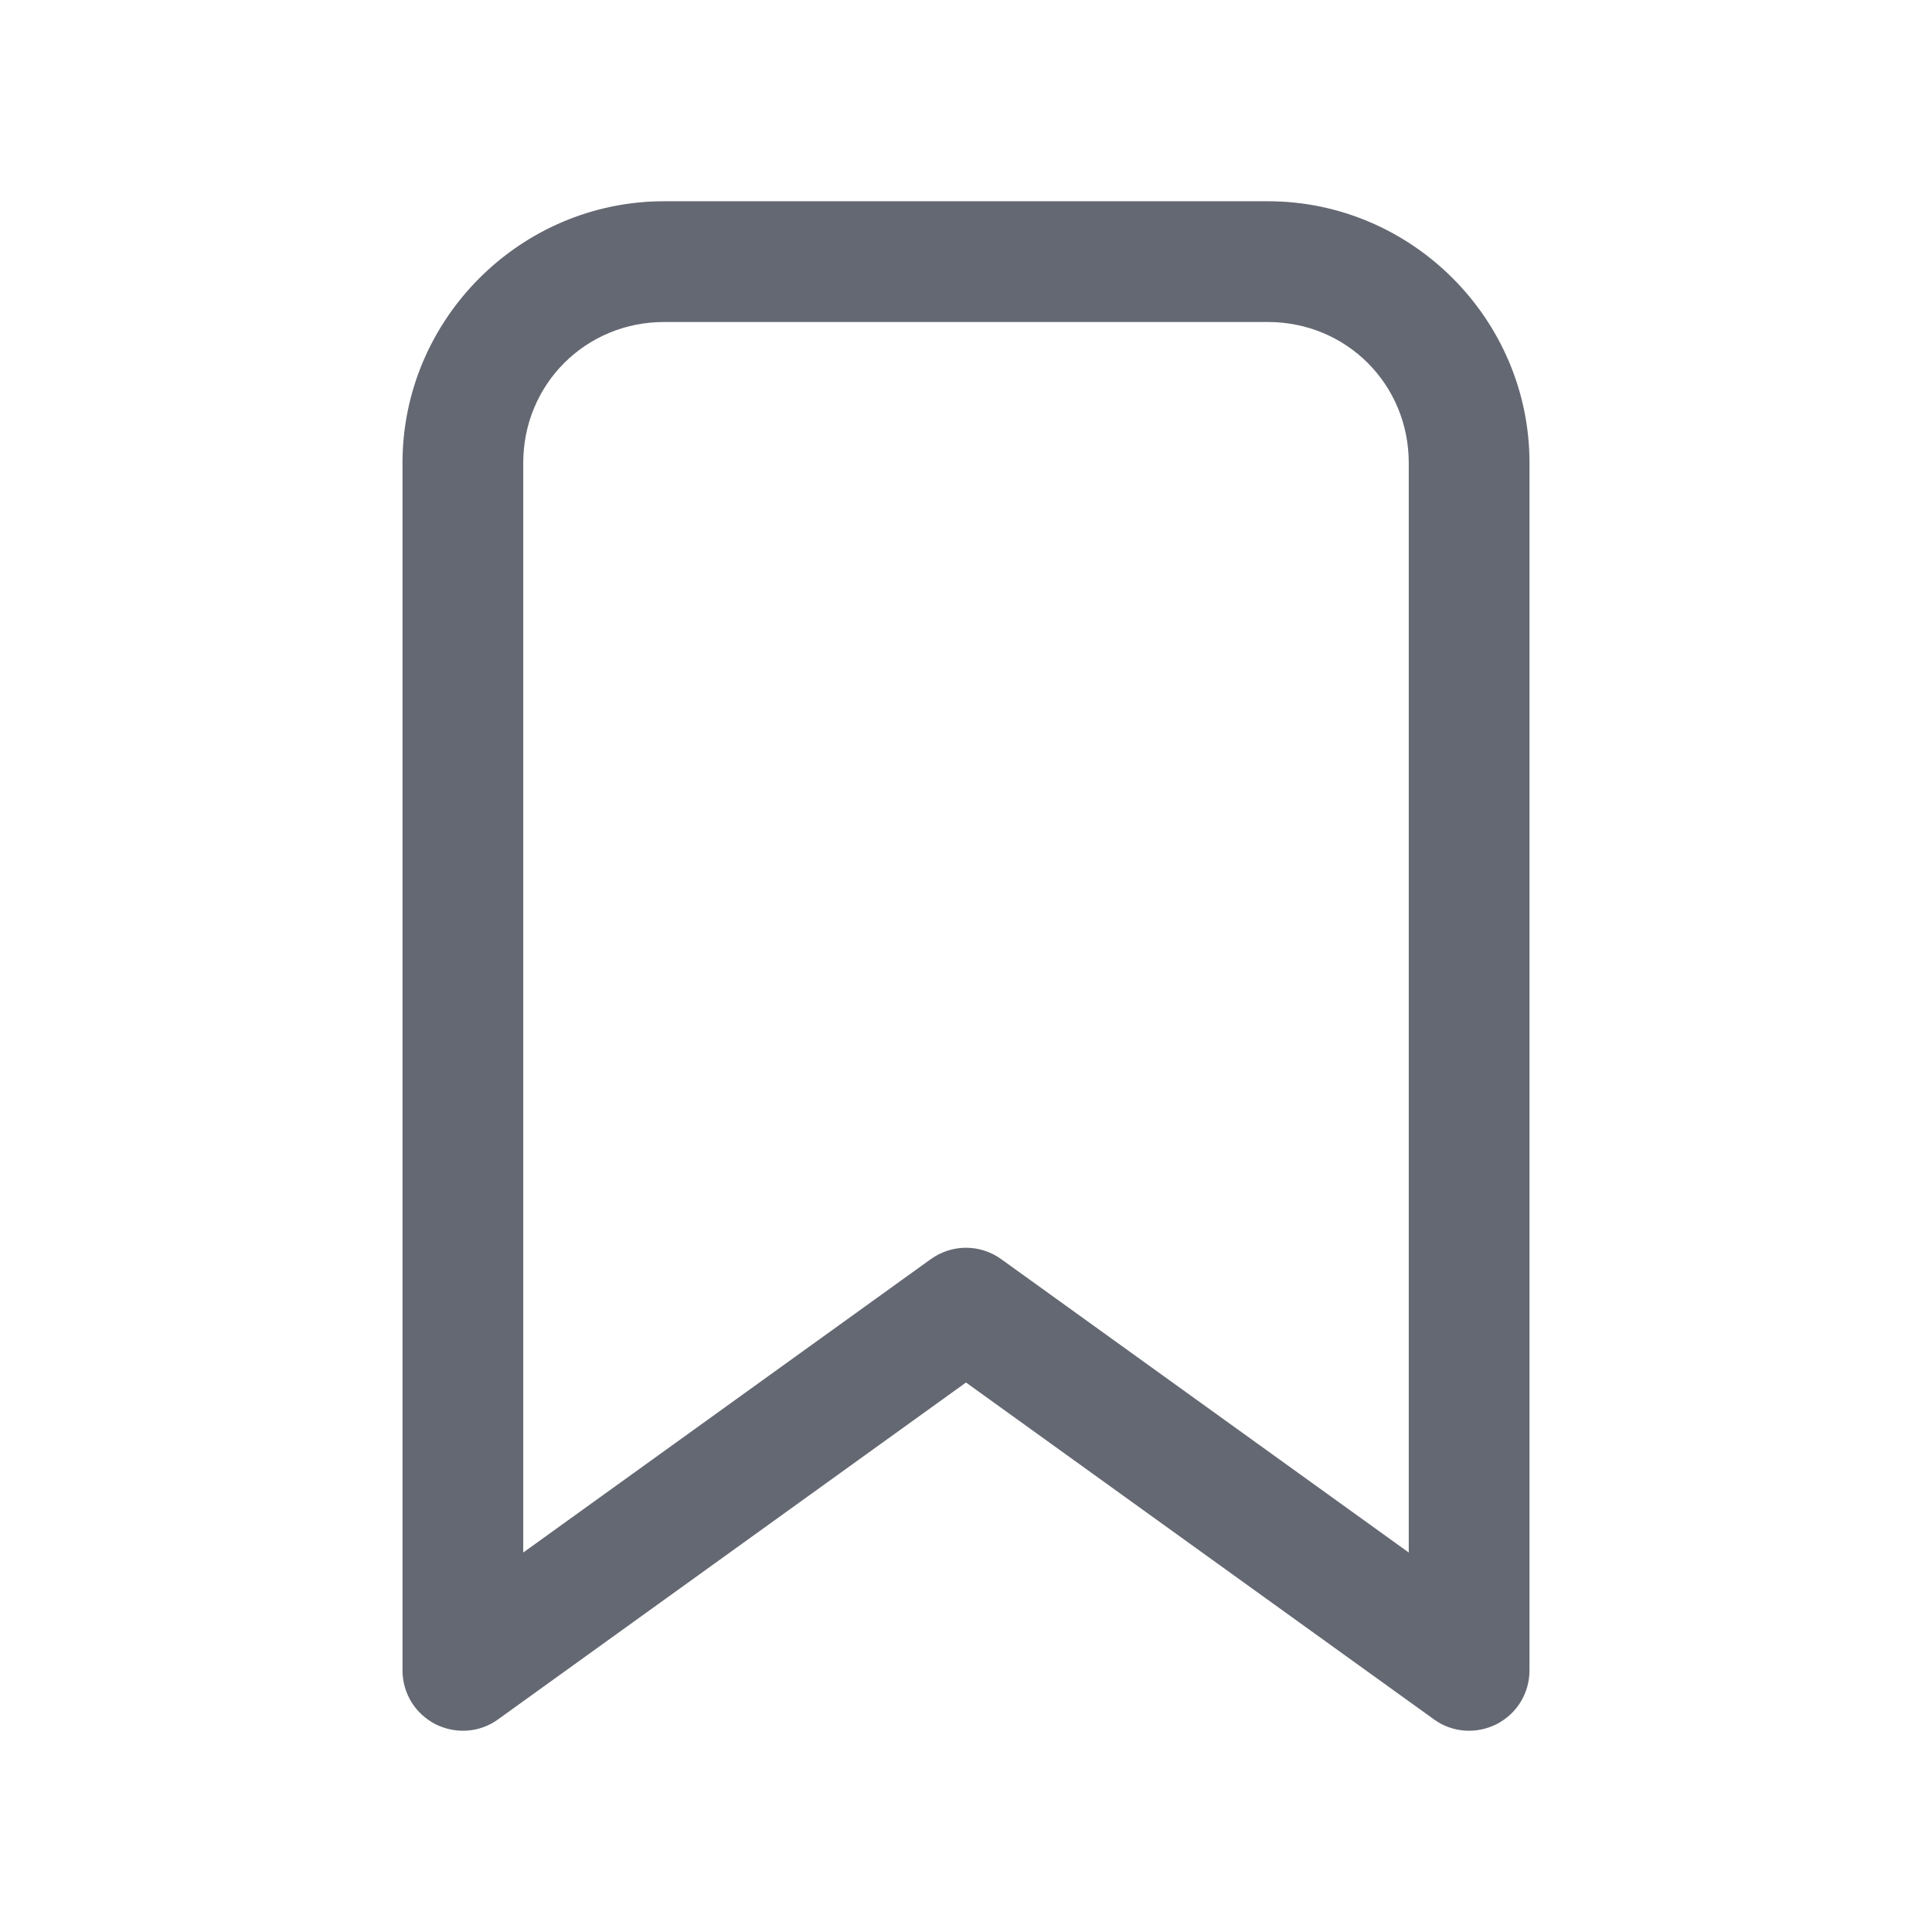
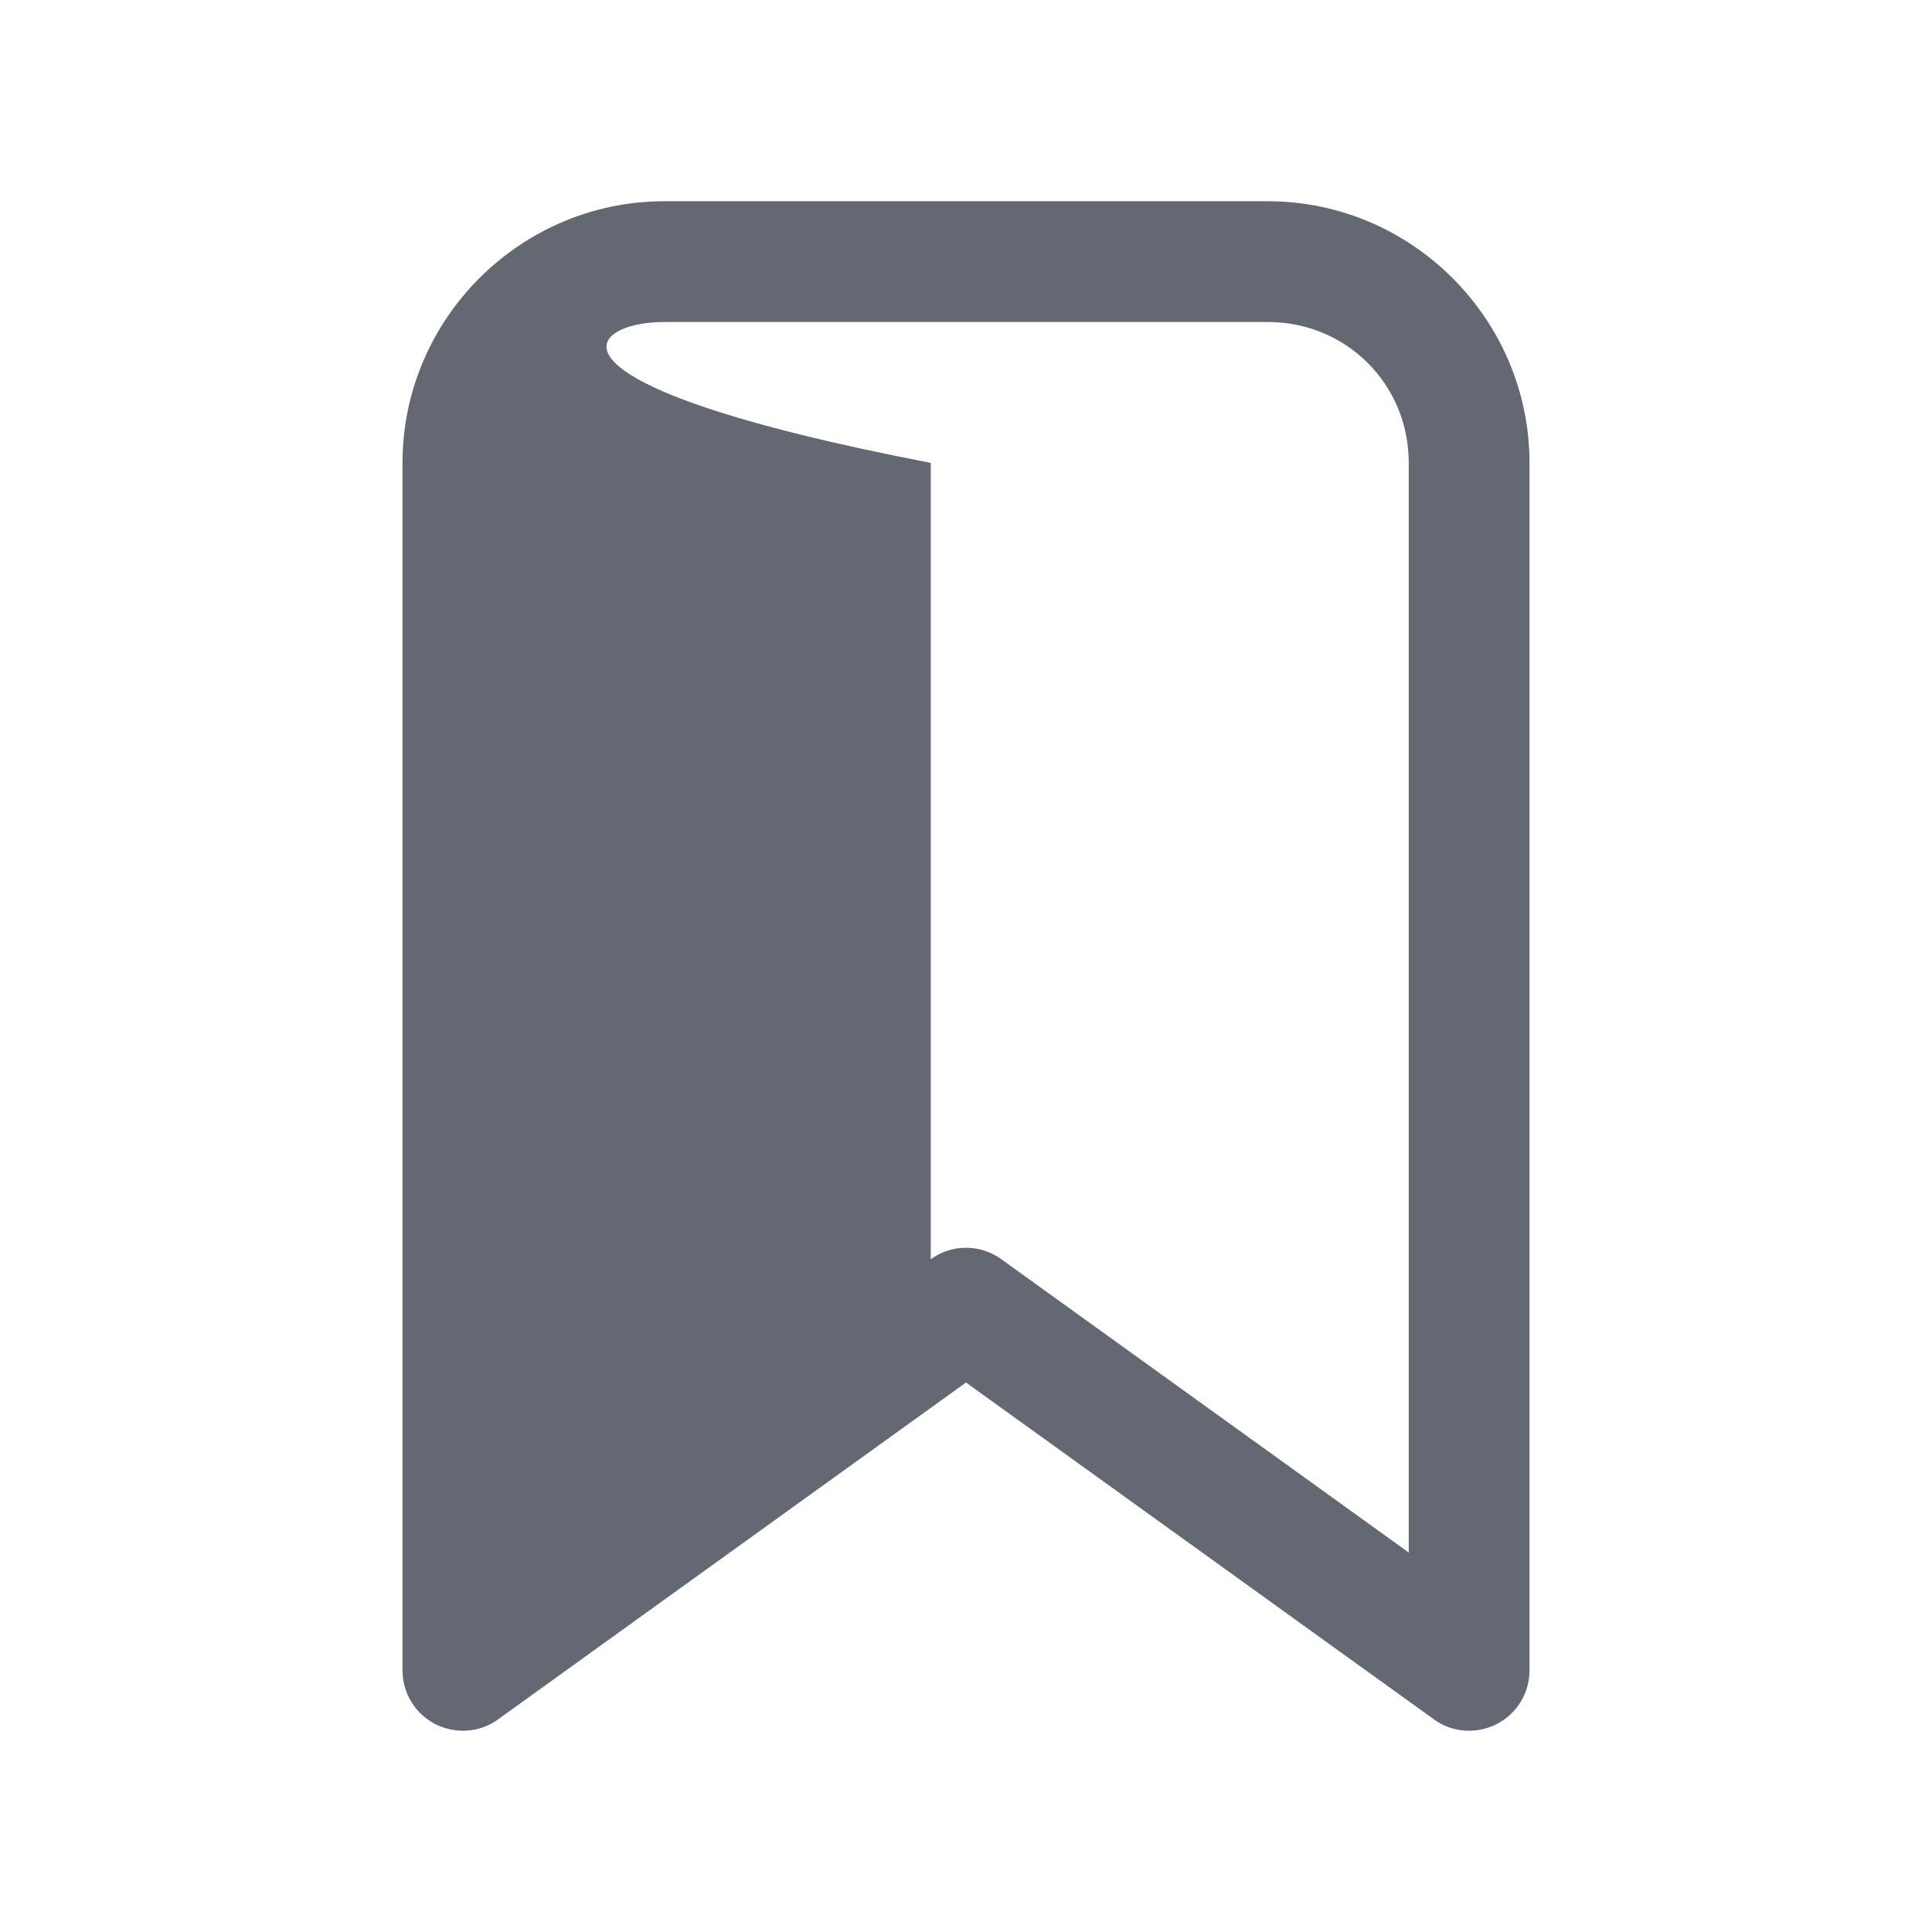
<svg xmlns="http://www.w3.org/2000/svg" width="12" height="12" viewBox="0 0 12 12" fill="none">
  <g id="icon">
-     <path id="Vector" d="M4.125 1.25C3.232 1.25 2.5 1.982 2.5 2.875V10.375C2.5 10.444 2.519 10.512 2.555 10.571C2.591 10.63 2.643 10.677 2.704 10.709C2.766 10.74 2.835 10.754 2.903 10.749C2.972 10.744 3.038 10.72 3.094 10.679L6 8.587L8.906 10.679C8.962 10.72 9.028 10.744 9.097 10.749C9.165 10.754 9.234 10.74 9.296 10.709C9.357 10.677 9.409 10.63 9.445 10.571C9.481 10.512 9.5 10.444 9.5 10.375V2.875C9.5 1.982 8.768 1.25 7.875 1.25H4.125ZM4.125 2H7.875C8.363 2 8.75 2.387 8.75 2.875V9.643L6.219 7.821C6.155 7.775 6.079 7.75 6 7.75C5.921 7.75 5.845 7.775 5.781 7.821L3.25 9.643V2.875C3.25 2.387 3.637 2 4.125 2Z" fill="#646872" />
+     <path id="Vector" d="M4.125 1.25C3.232 1.25 2.5 1.982 2.5 2.875V10.375C2.5 10.444 2.519 10.512 2.555 10.571C2.591 10.63 2.643 10.677 2.704 10.709C2.766 10.74 2.835 10.754 2.903 10.749C2.972 10.744 3.038 10.72 3.094 10.679L6 8.587L8.906 10.679C8.962 10.72 9.028 10.744 9.097 10.749C9.165 10.754 9.234 10.74 9.296 10.709C9.357 10.677 9.409 10.63 9.445 10.571C9.481 10.512 9.5 10.444 9.5 10.375V2.875C9.5 1.982 8.768 1.25 7.875 1.25H4.125ZM4.125 2H7.875C8.363 2 8.75 2.387 8.75 2.875V9.643L6.219 7.821C6.155 7.775 6.079 7.75 6 7.75C5.921 7.75 5.845 7.775 5.781 7.821V2.875C3.25 2.387 3.637 2 4.125 2Z" fill="#646872" />
  </g>
</svg>